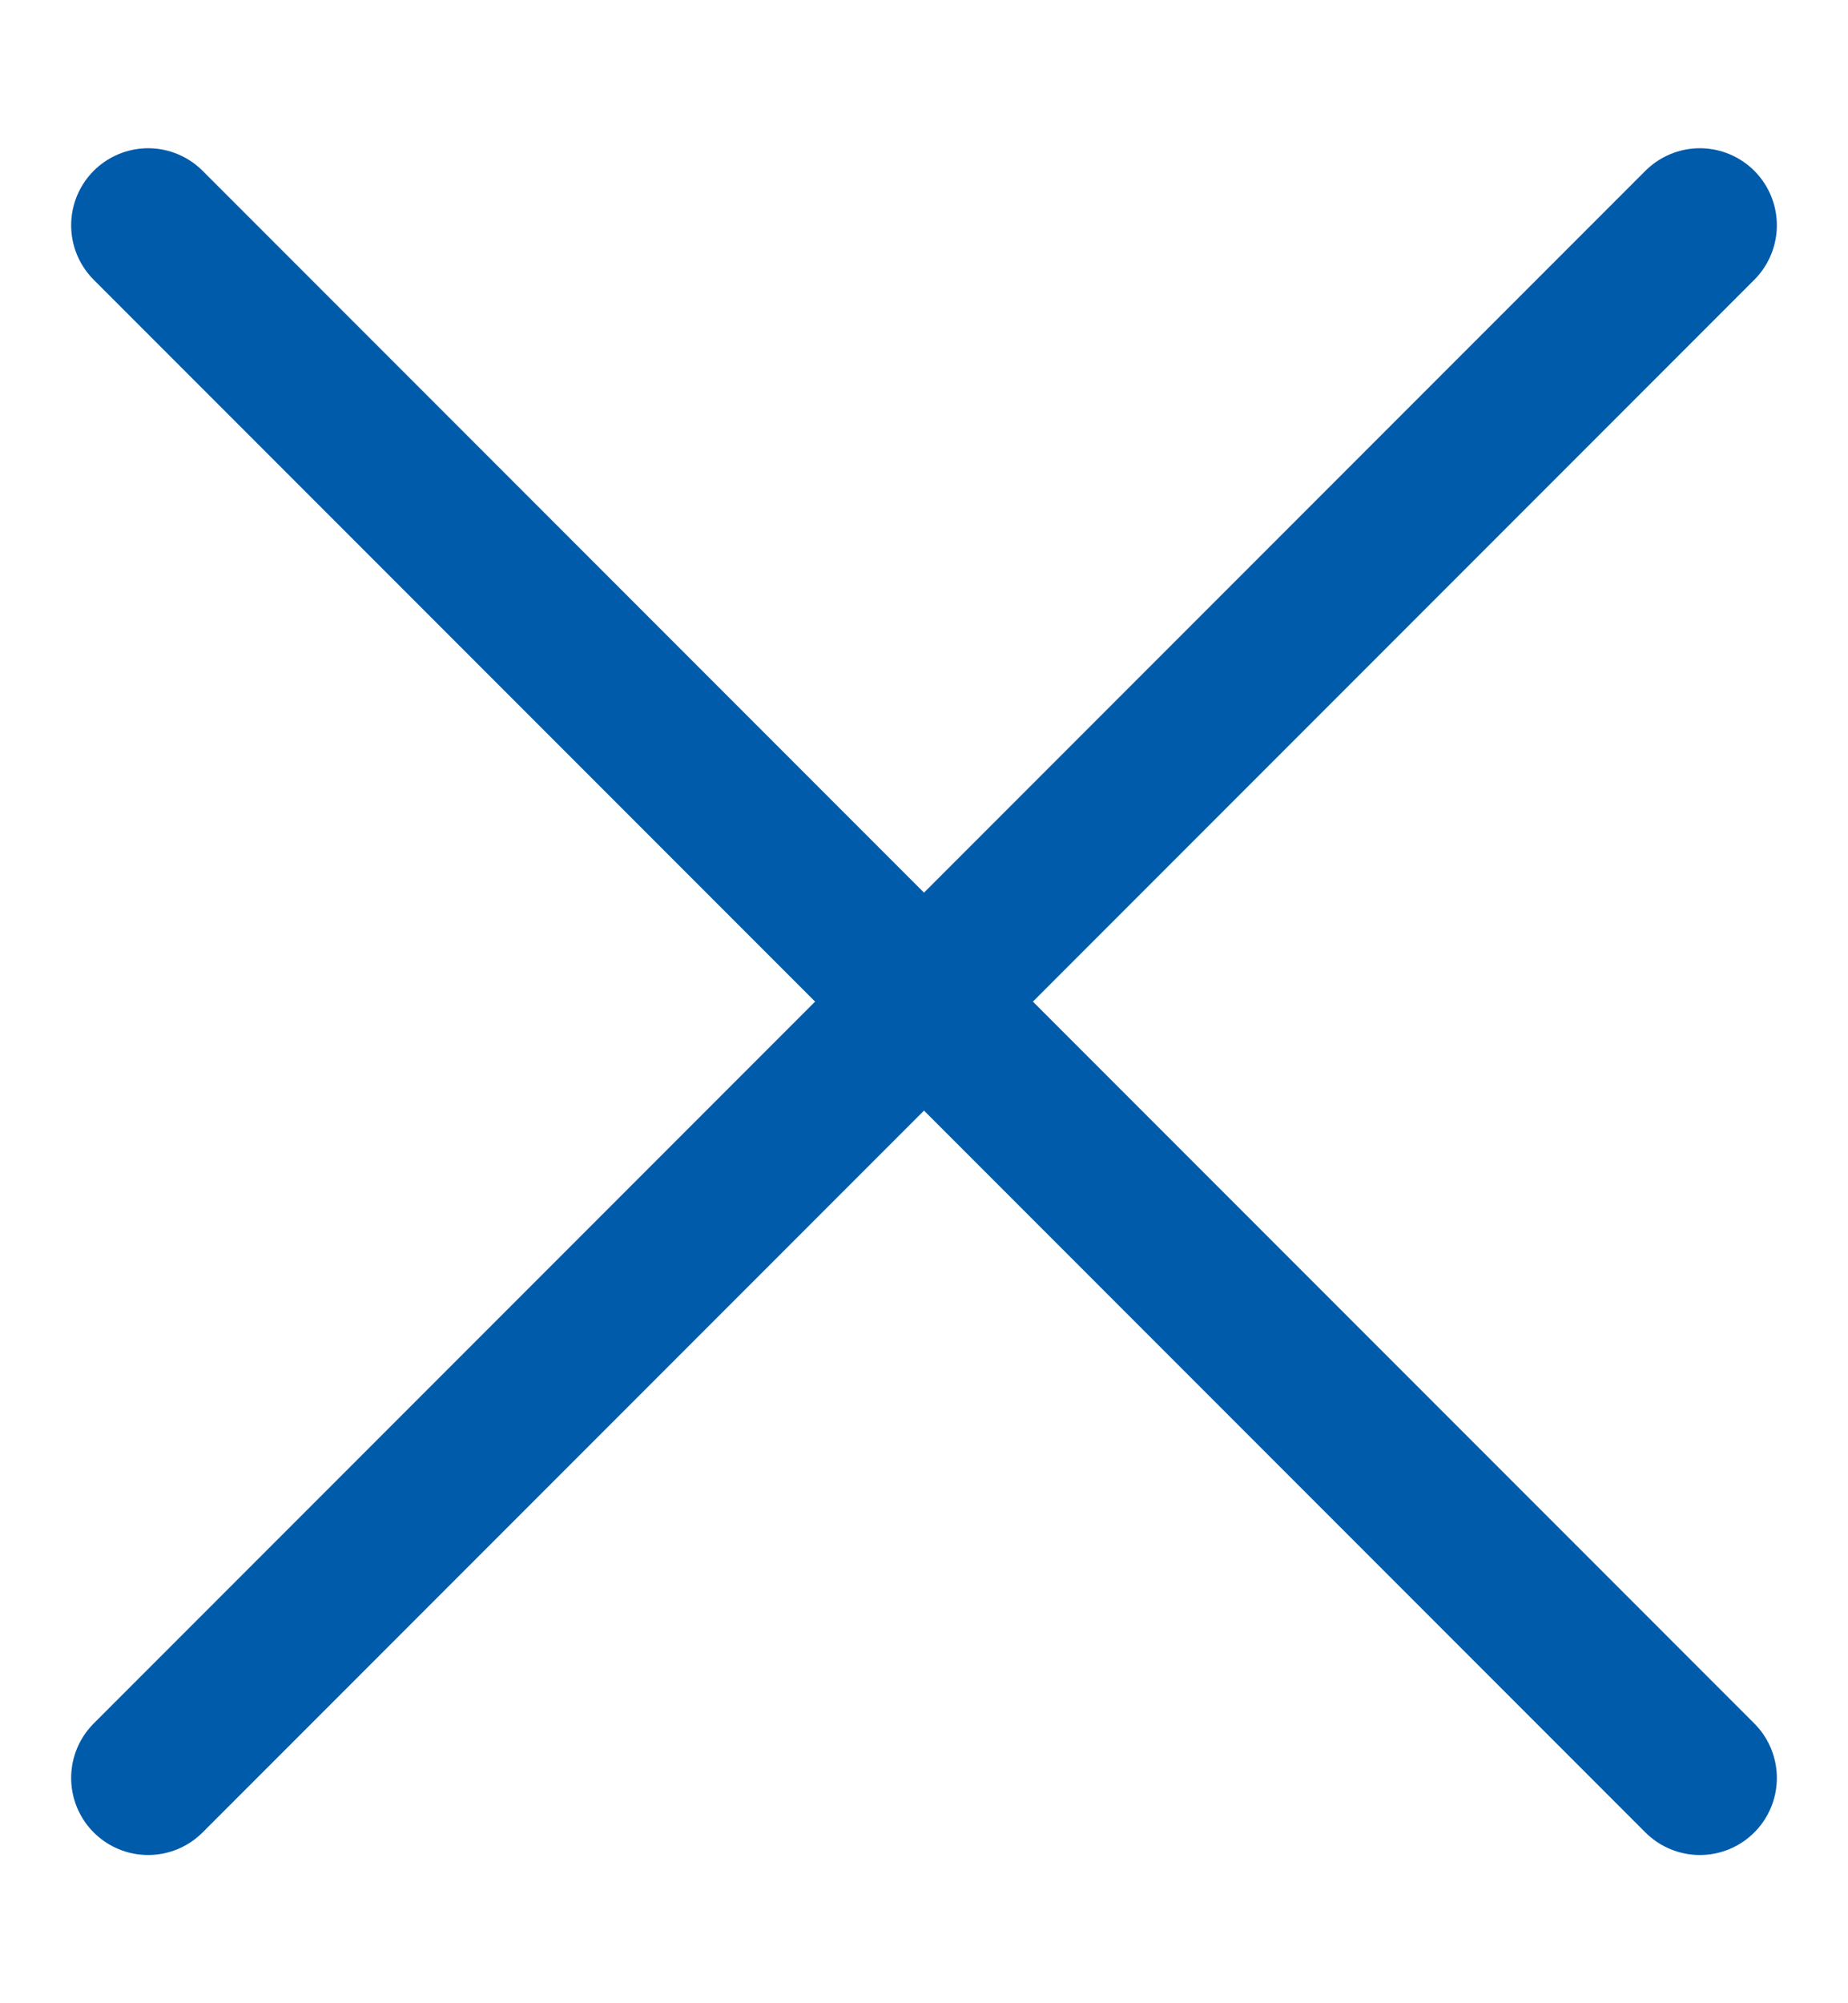
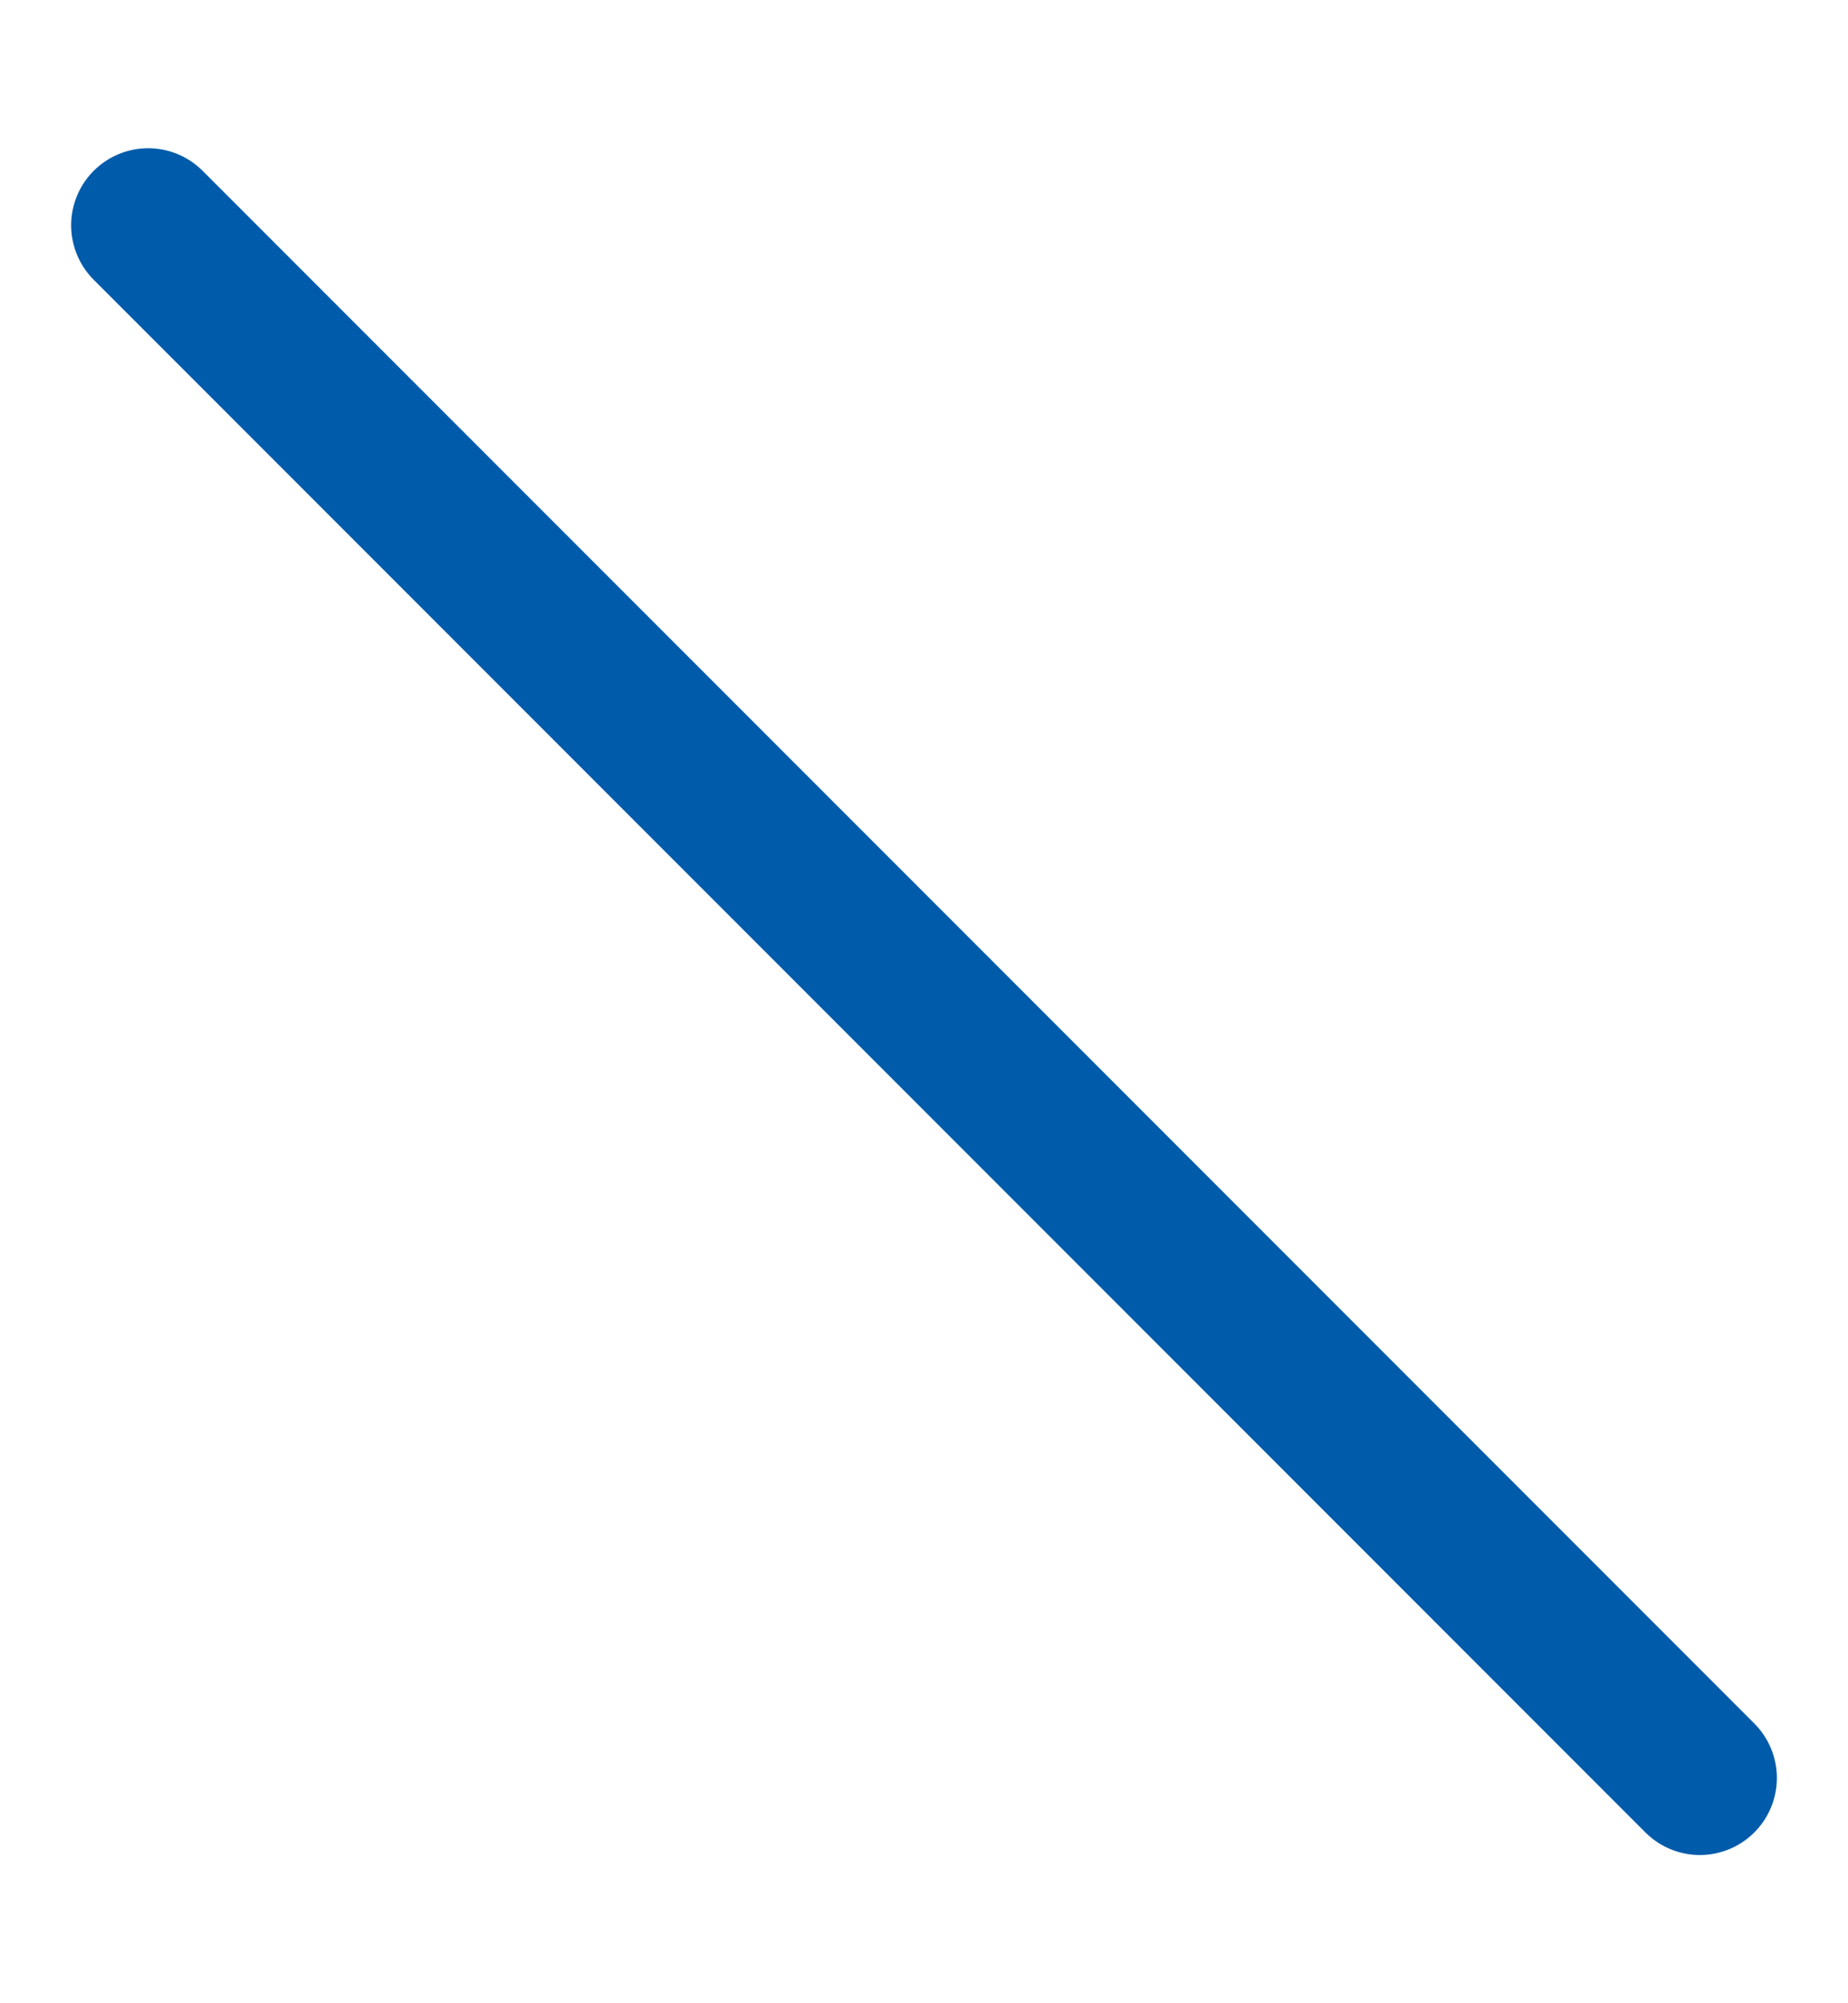
<svg xmlns="http://www.w3.org/2000/svg" width="12" height="13" viewBox="0 0 12 13" fill="none">
-   <path d="M11.038 11.538L0.962 1.462M0.962 11.538L11.038 1.462" stroke="#005BAA" stroke-linecap="round" stroke-linejoin="round" />
+   <path d="M11.038 11.538L0.962 1.462M0.962 11.538" stroke="#005BAA" stroke-linecap="round" stroke-linejoin="round" />
</svg>